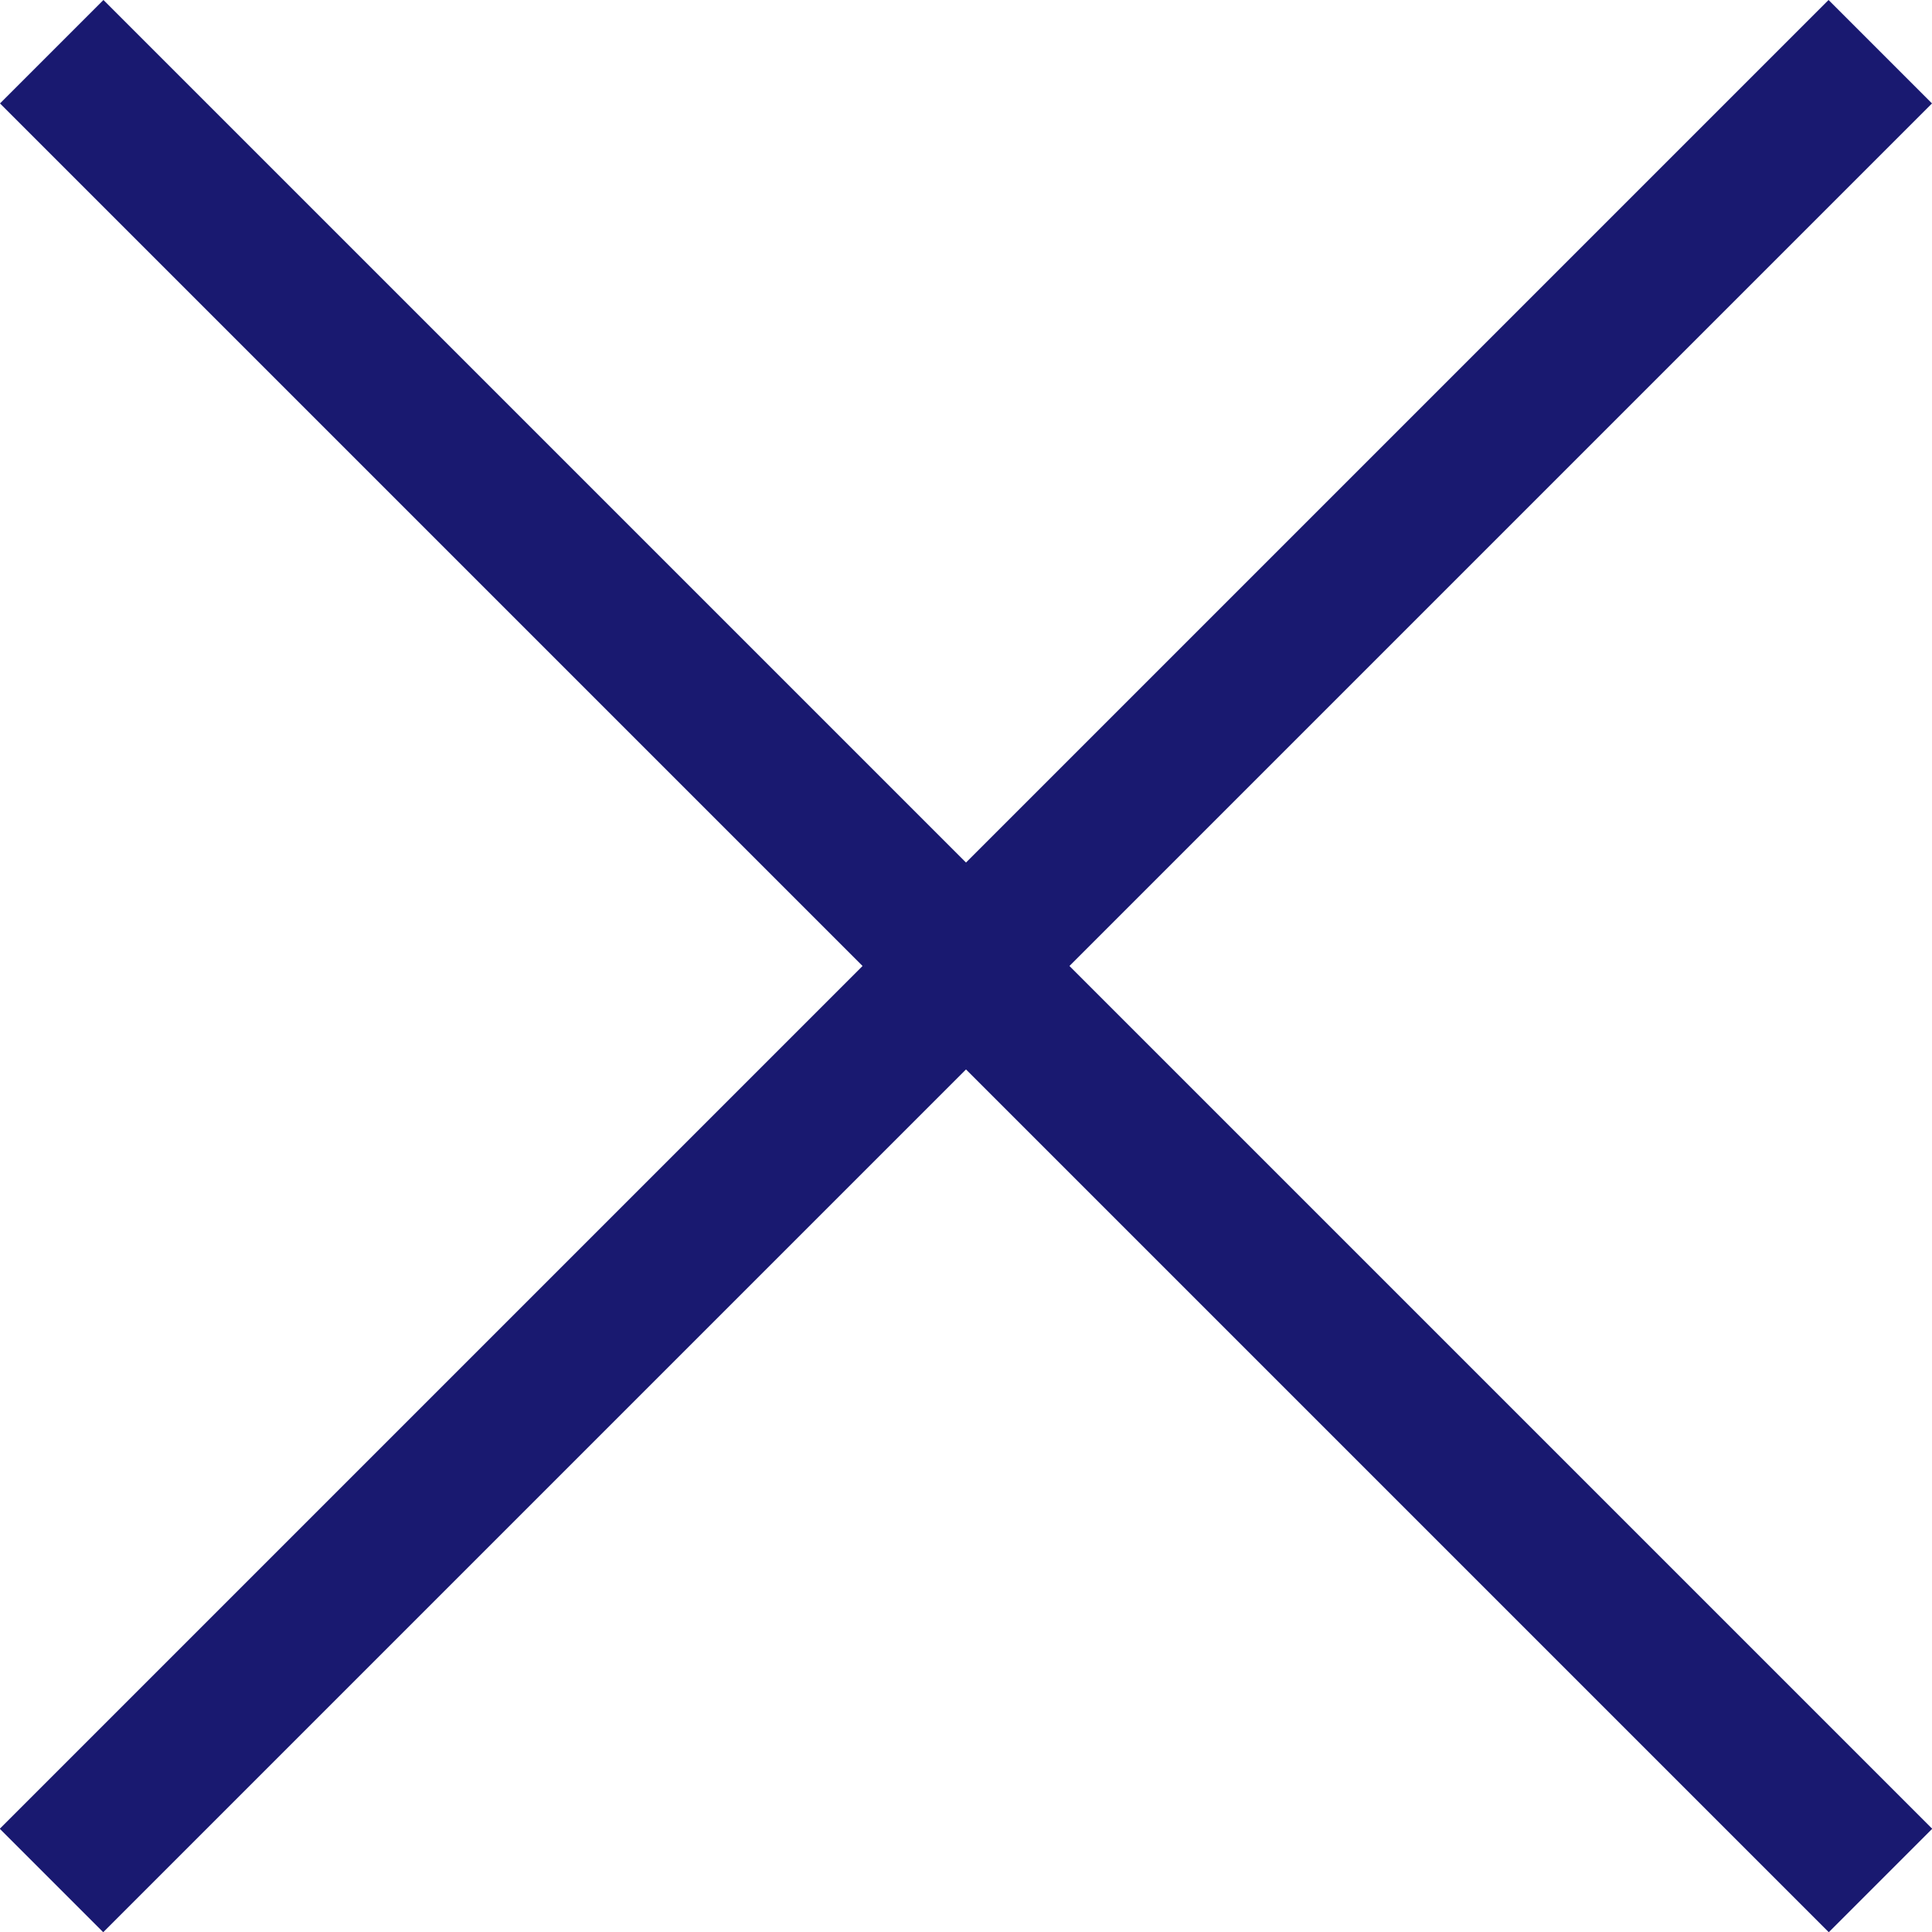
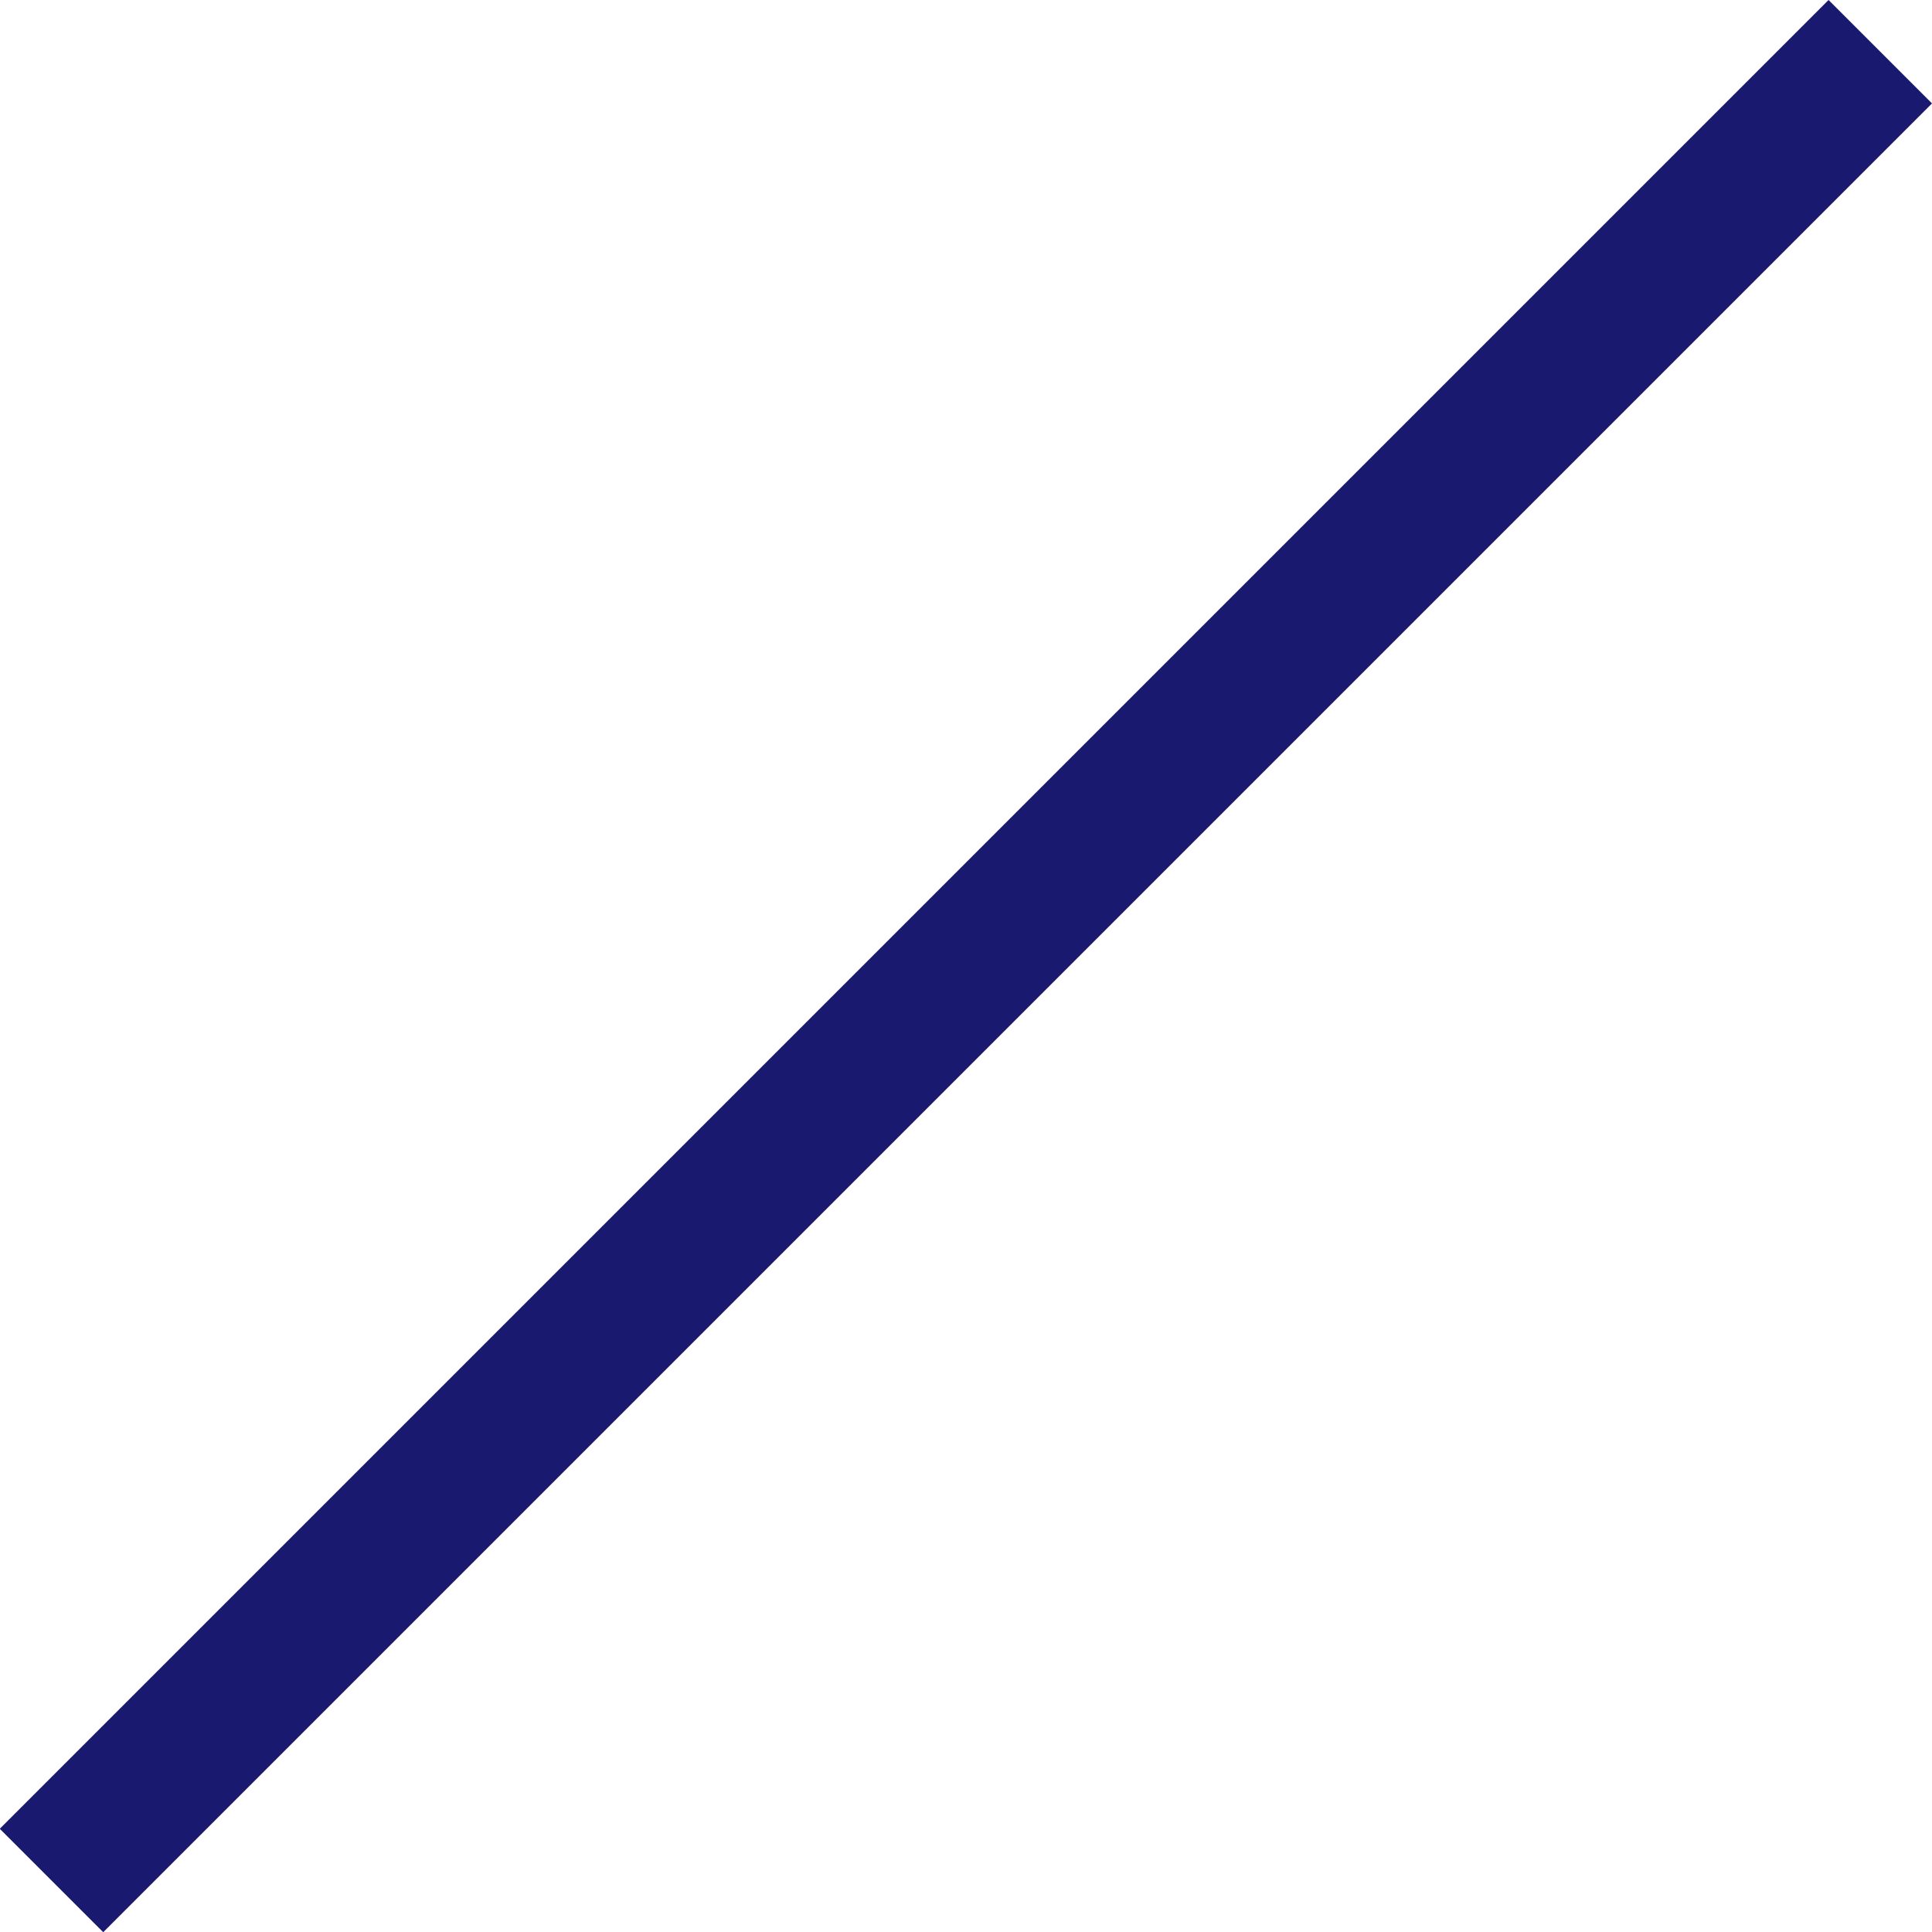
<svg xmlns="http://www.w3.org/2000/svg" width="26.411" height="26.412" viewBox="0 0 26.411 26.412">
  <g id="close" transform="translate(-927.011 -203.157)">
-     <path id="パス_2" data-name="パス 2" d="M927.718,203.864l25,25" transform="translate(0 0)" fill="none" stroke="#191970" stroke-width="2" />
    <path id="パス_3" data-name="パス 3" d="M952.715,203.864l-25,25" transform="translate(0 0)" fill="none" stroke="#191970" stroke-width="2" />
  </g>
</svg>